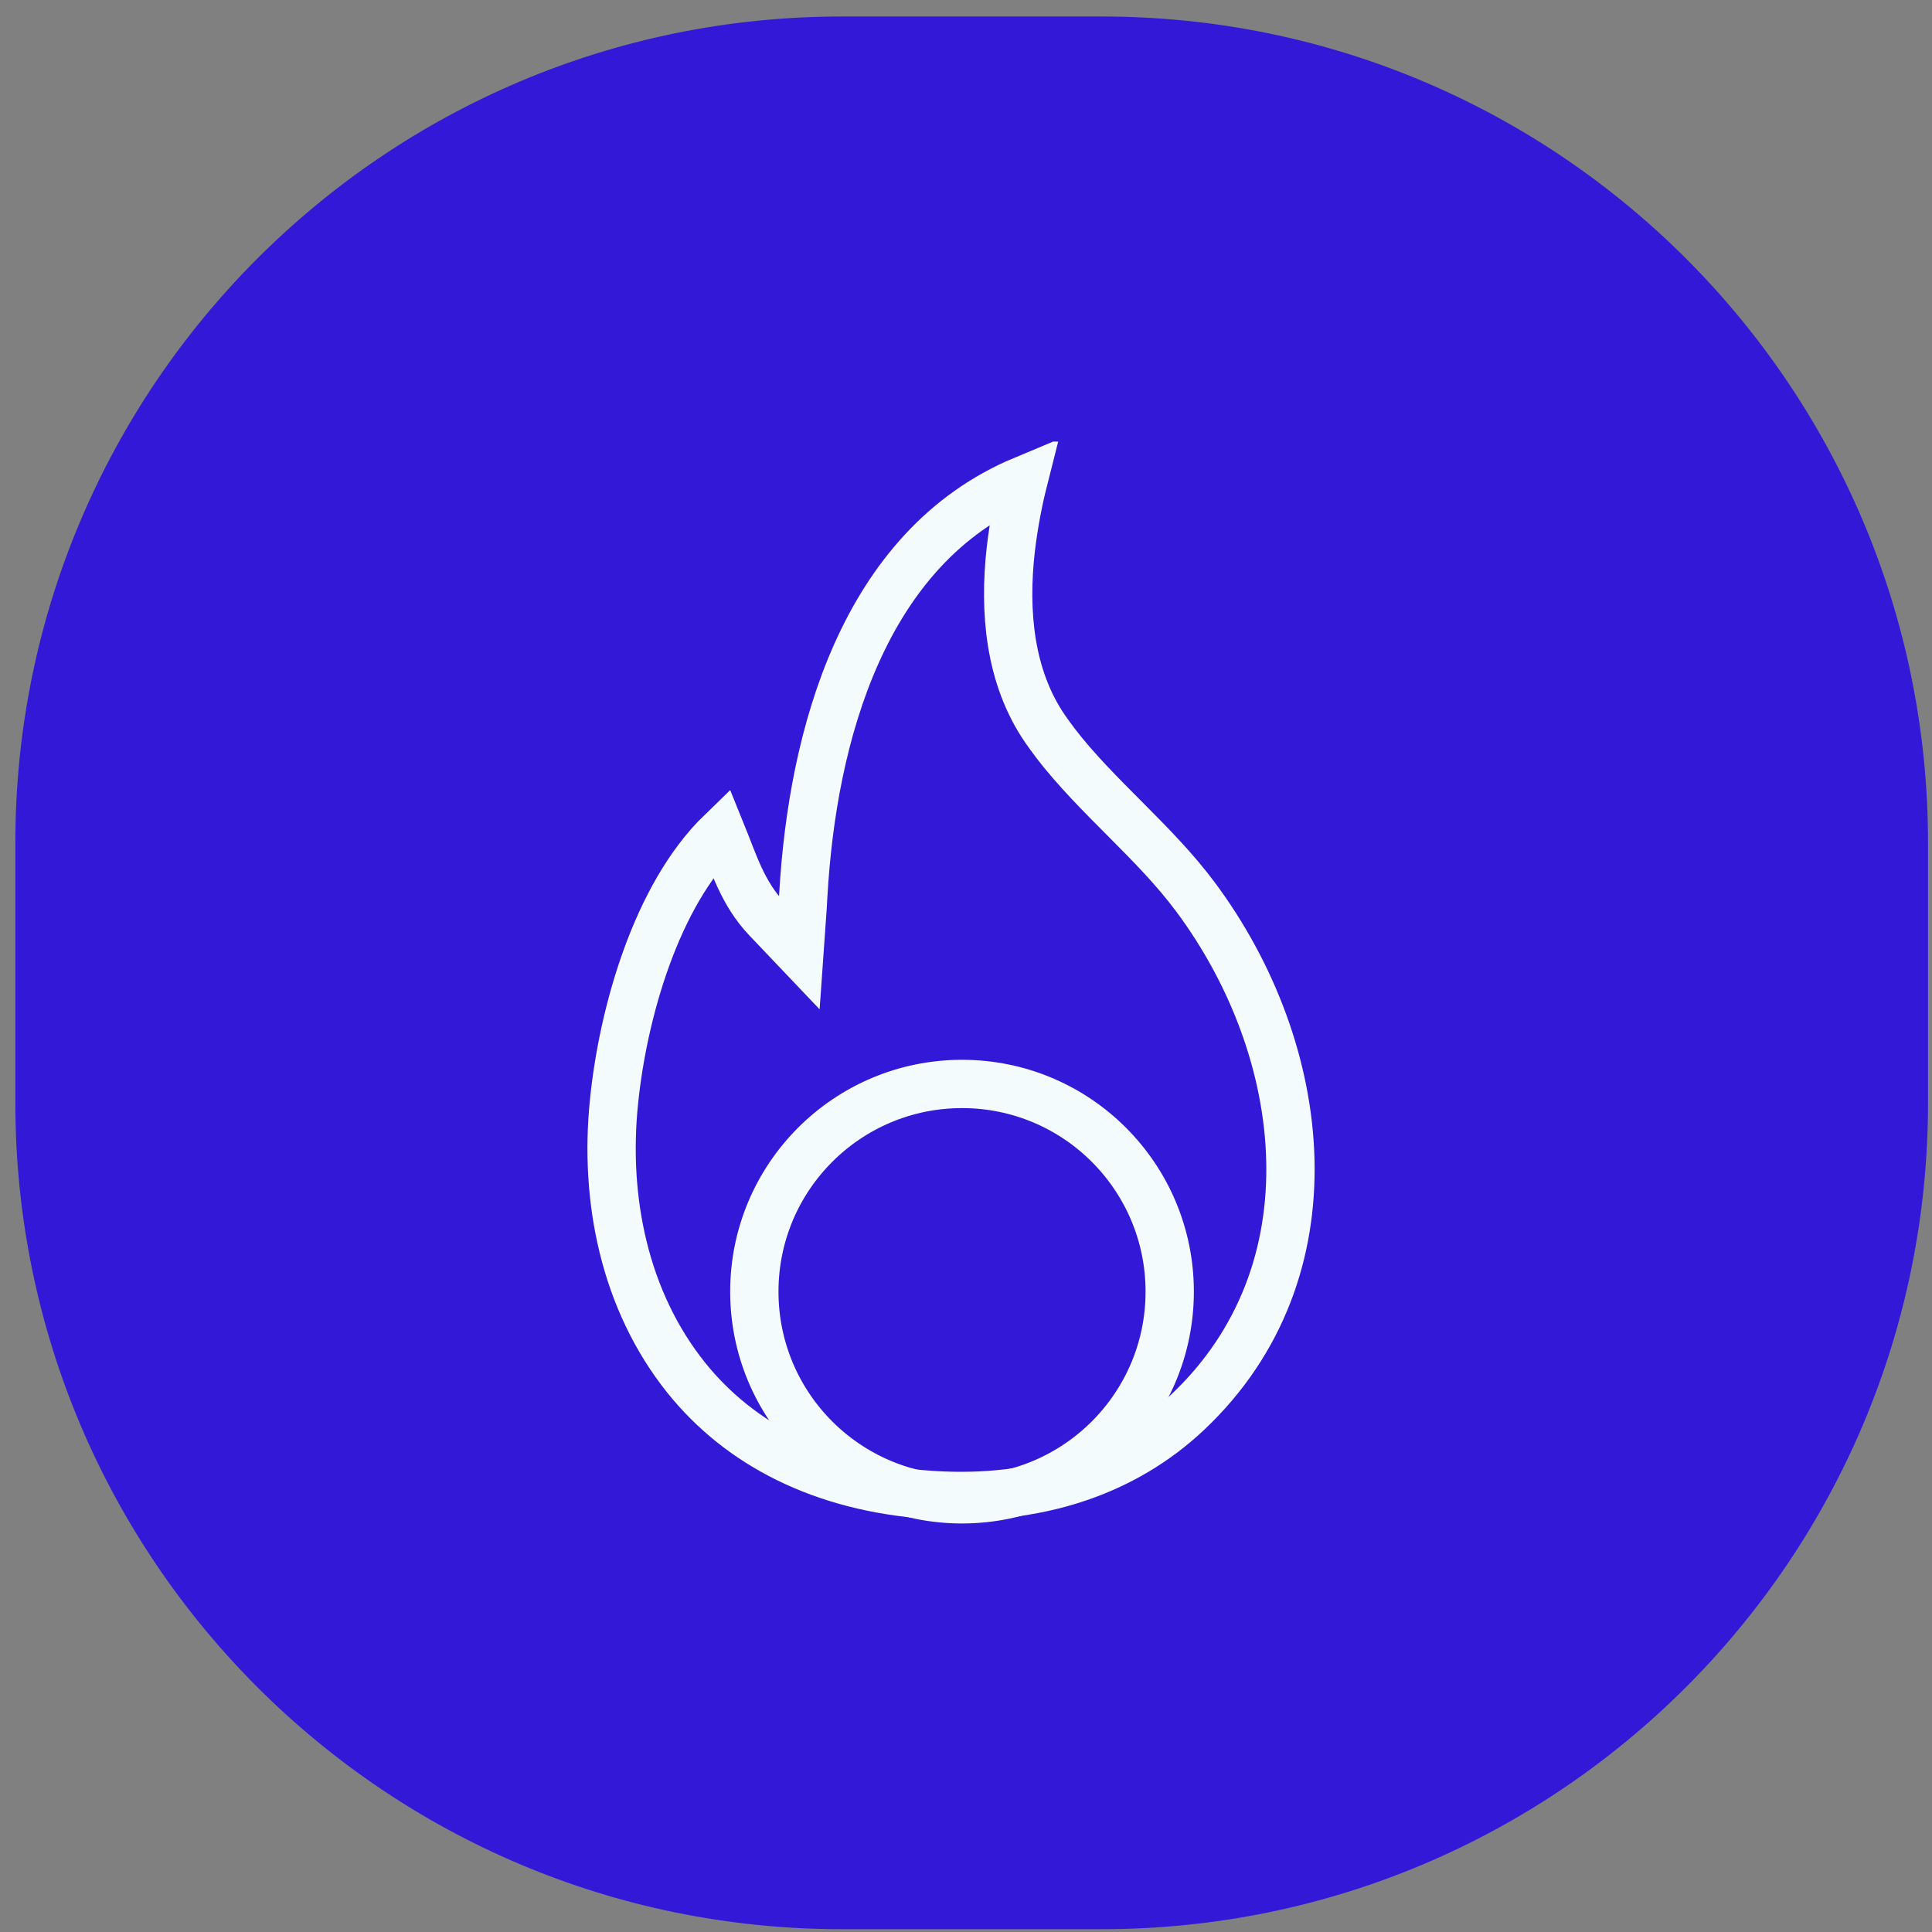
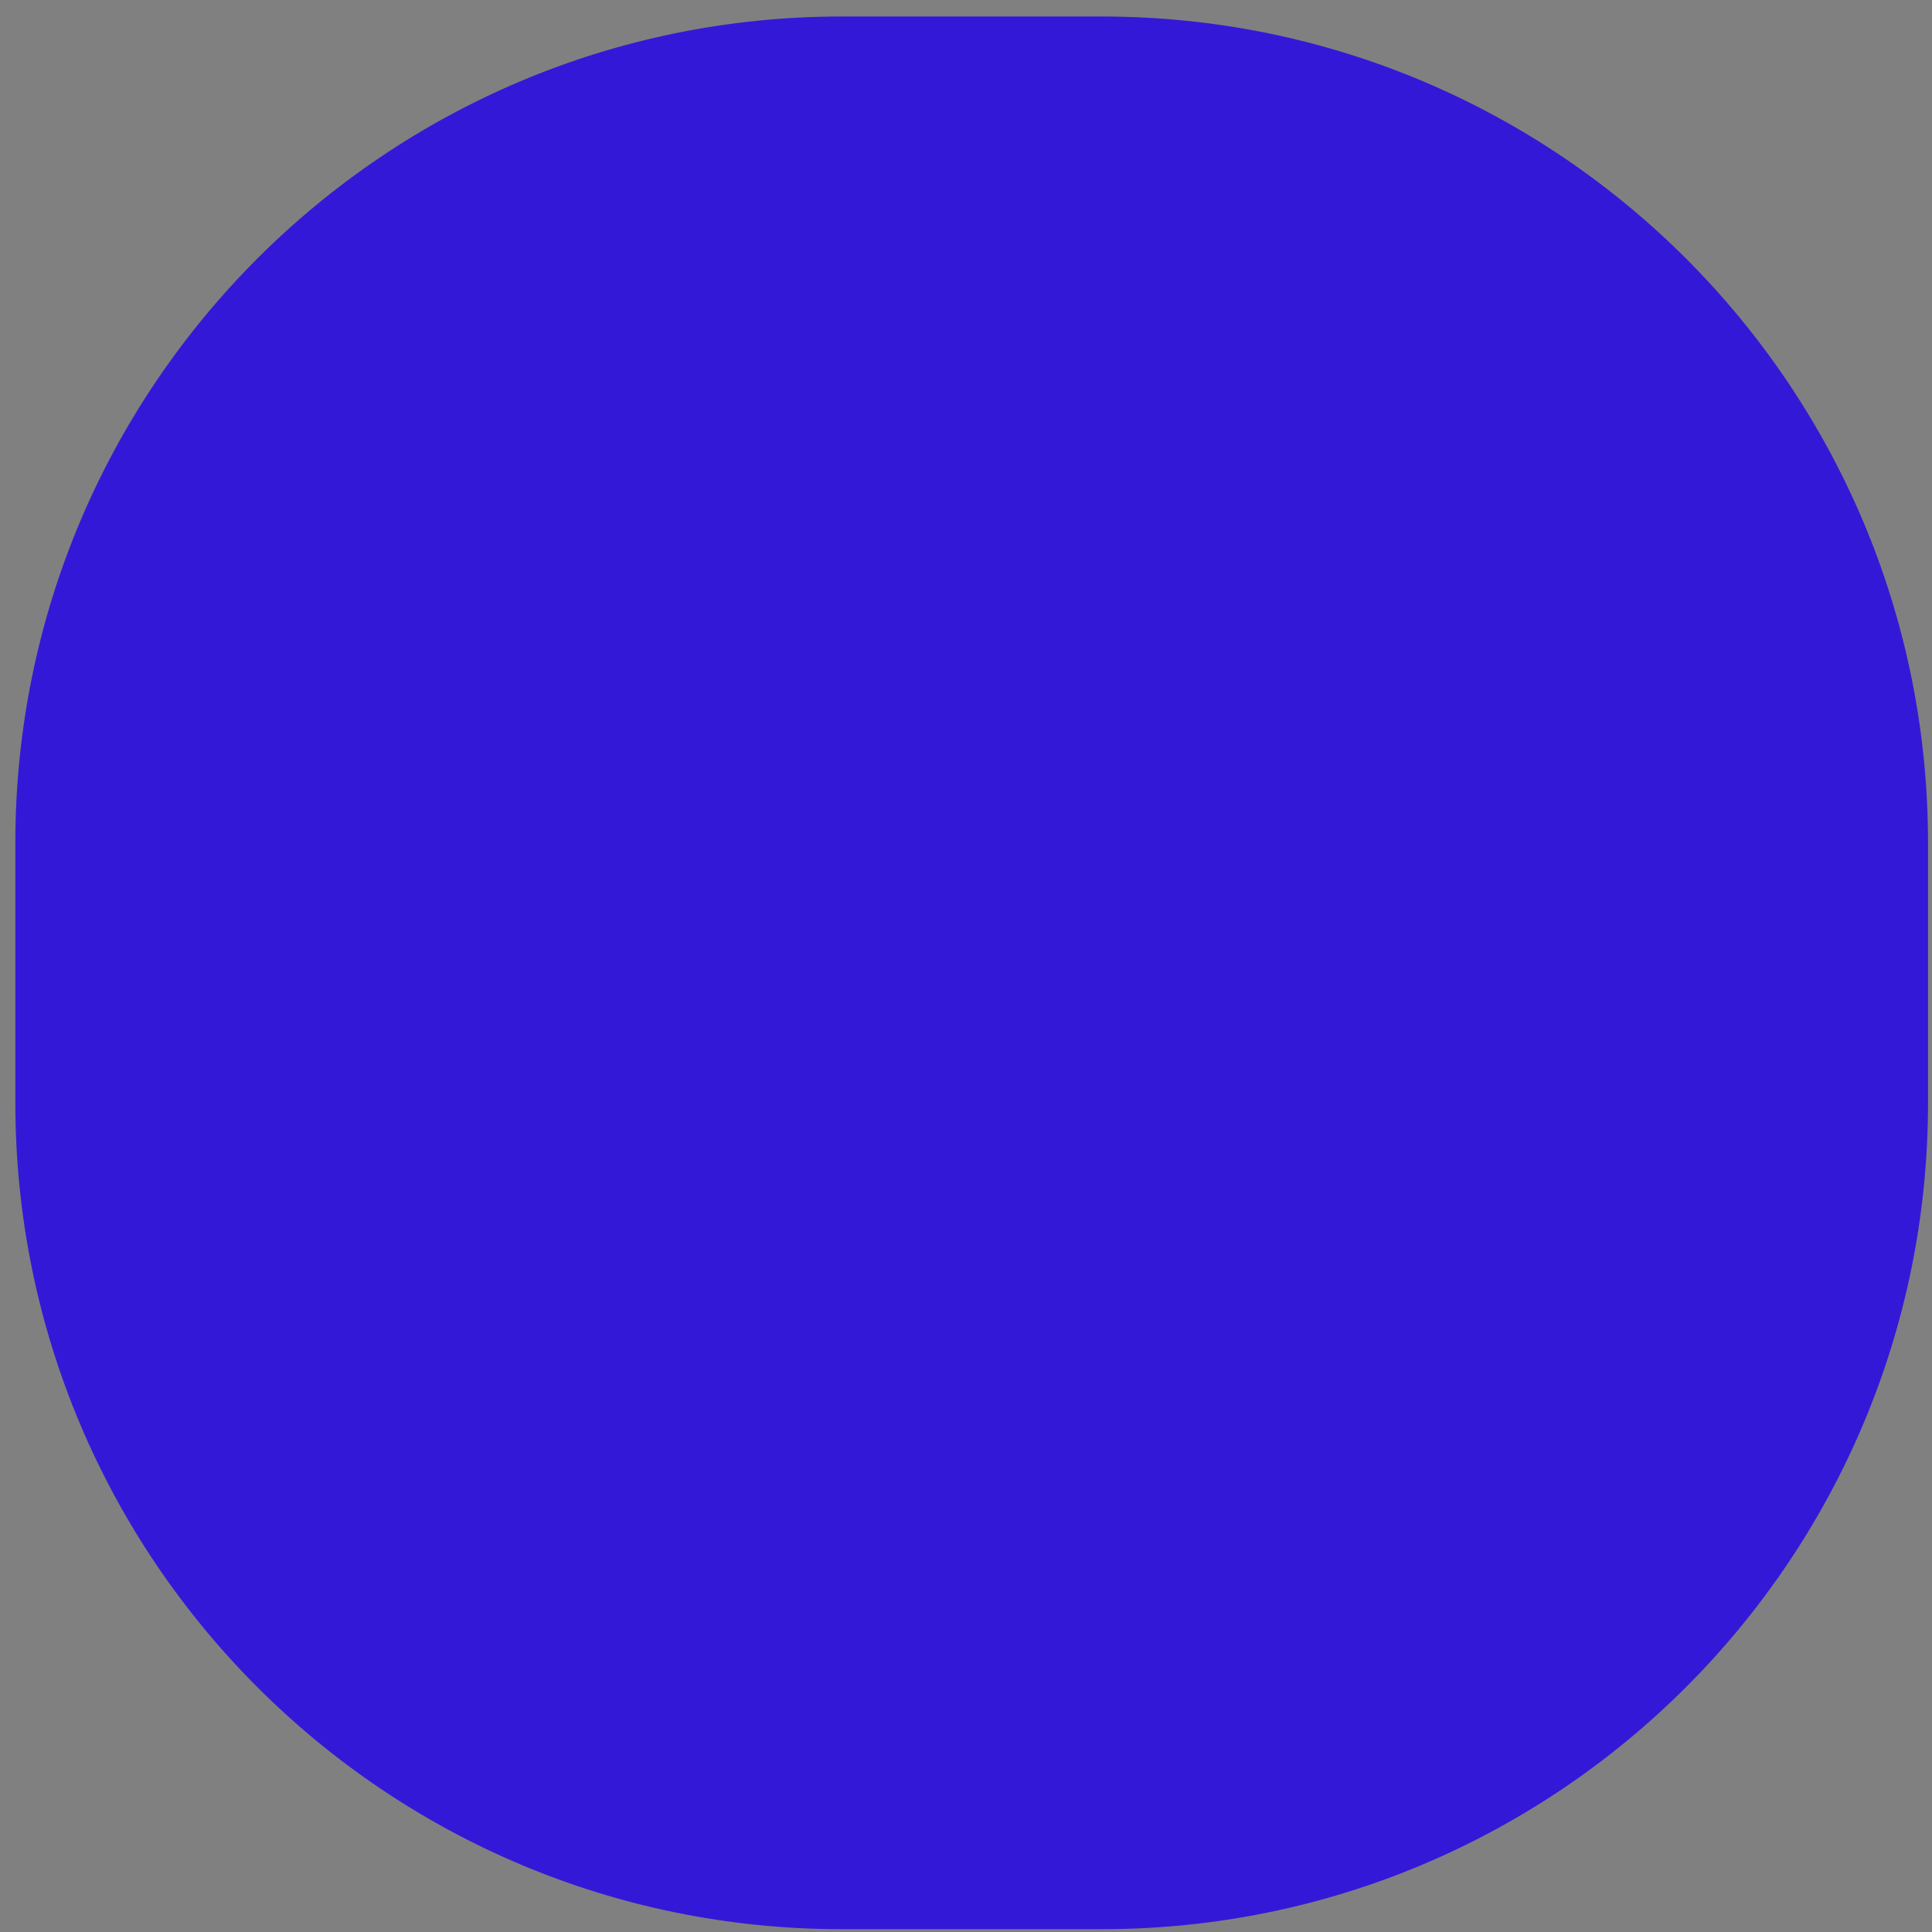
<svg xmlns="http://www.w3.org/2000/svg" width="100" height="100" viewBox="0 0 100 100" fill="none">
  <rect x="0" y="0" width="100" height="100" fill="#808080" stroke="none" />
  <path d="M0.794 43.625C0.794 20.003 19.943 0.854 43.565 0.854H57.024C80.645 0.854 99.794 20.003 99.794 43.625V57.084C99.794 80.706 80.645 99.855 57.024 99.855H43.565C19.943 99.855 0.794 80.706 0.794 57.084V43.625Z" fill="#3418D8" />
  <g clip-path="url(#clip0_108_3955)">
    <path d="M54.603 38.431C56.763 41.254 59.757 43.563 61.896 46.45C67.777 54.363 69.21 65.816 61.447 73.119C58.249 76.124 53.748 77.76 48.134 77.375C42.52 76.99 38.285 74.744 35.537 71.333C32.308 67.313 31.26 62.041 31.784 56.994C32.244 52.46 33.955 46.354 37.334 43.082C37.986 44.686 38.435 46.236 39.697 47.562L41.376 49.327L41.547 46.9C41.557 46.739 41.568 46.547 41.579 46.322C42.049 38.131 44.658 28.326 52.978 24.85C52.732 25.823 52.475 27.075 52.315 28.465C51.962 31.63 52.24 35.03 54.1 37.736C54.272 37.981 54.443 38.217 54.614 38.441L54.603 38.431Z" stroke="#F3FBFD" stroke-width="2.5" />
    <circle cx="49.794" cy="66.855" r="10.75" stroke="#F3FBFD" stroke-width="2.5" />
  </g>
  <defs>
    <clipPath id="clip0_108_3955">
-       <rect width="56" height="56" fill="white" transform="translate(21.794 22.855)" />
-     </clipPath>
+       </clipPath>
  </defs>
</svg>